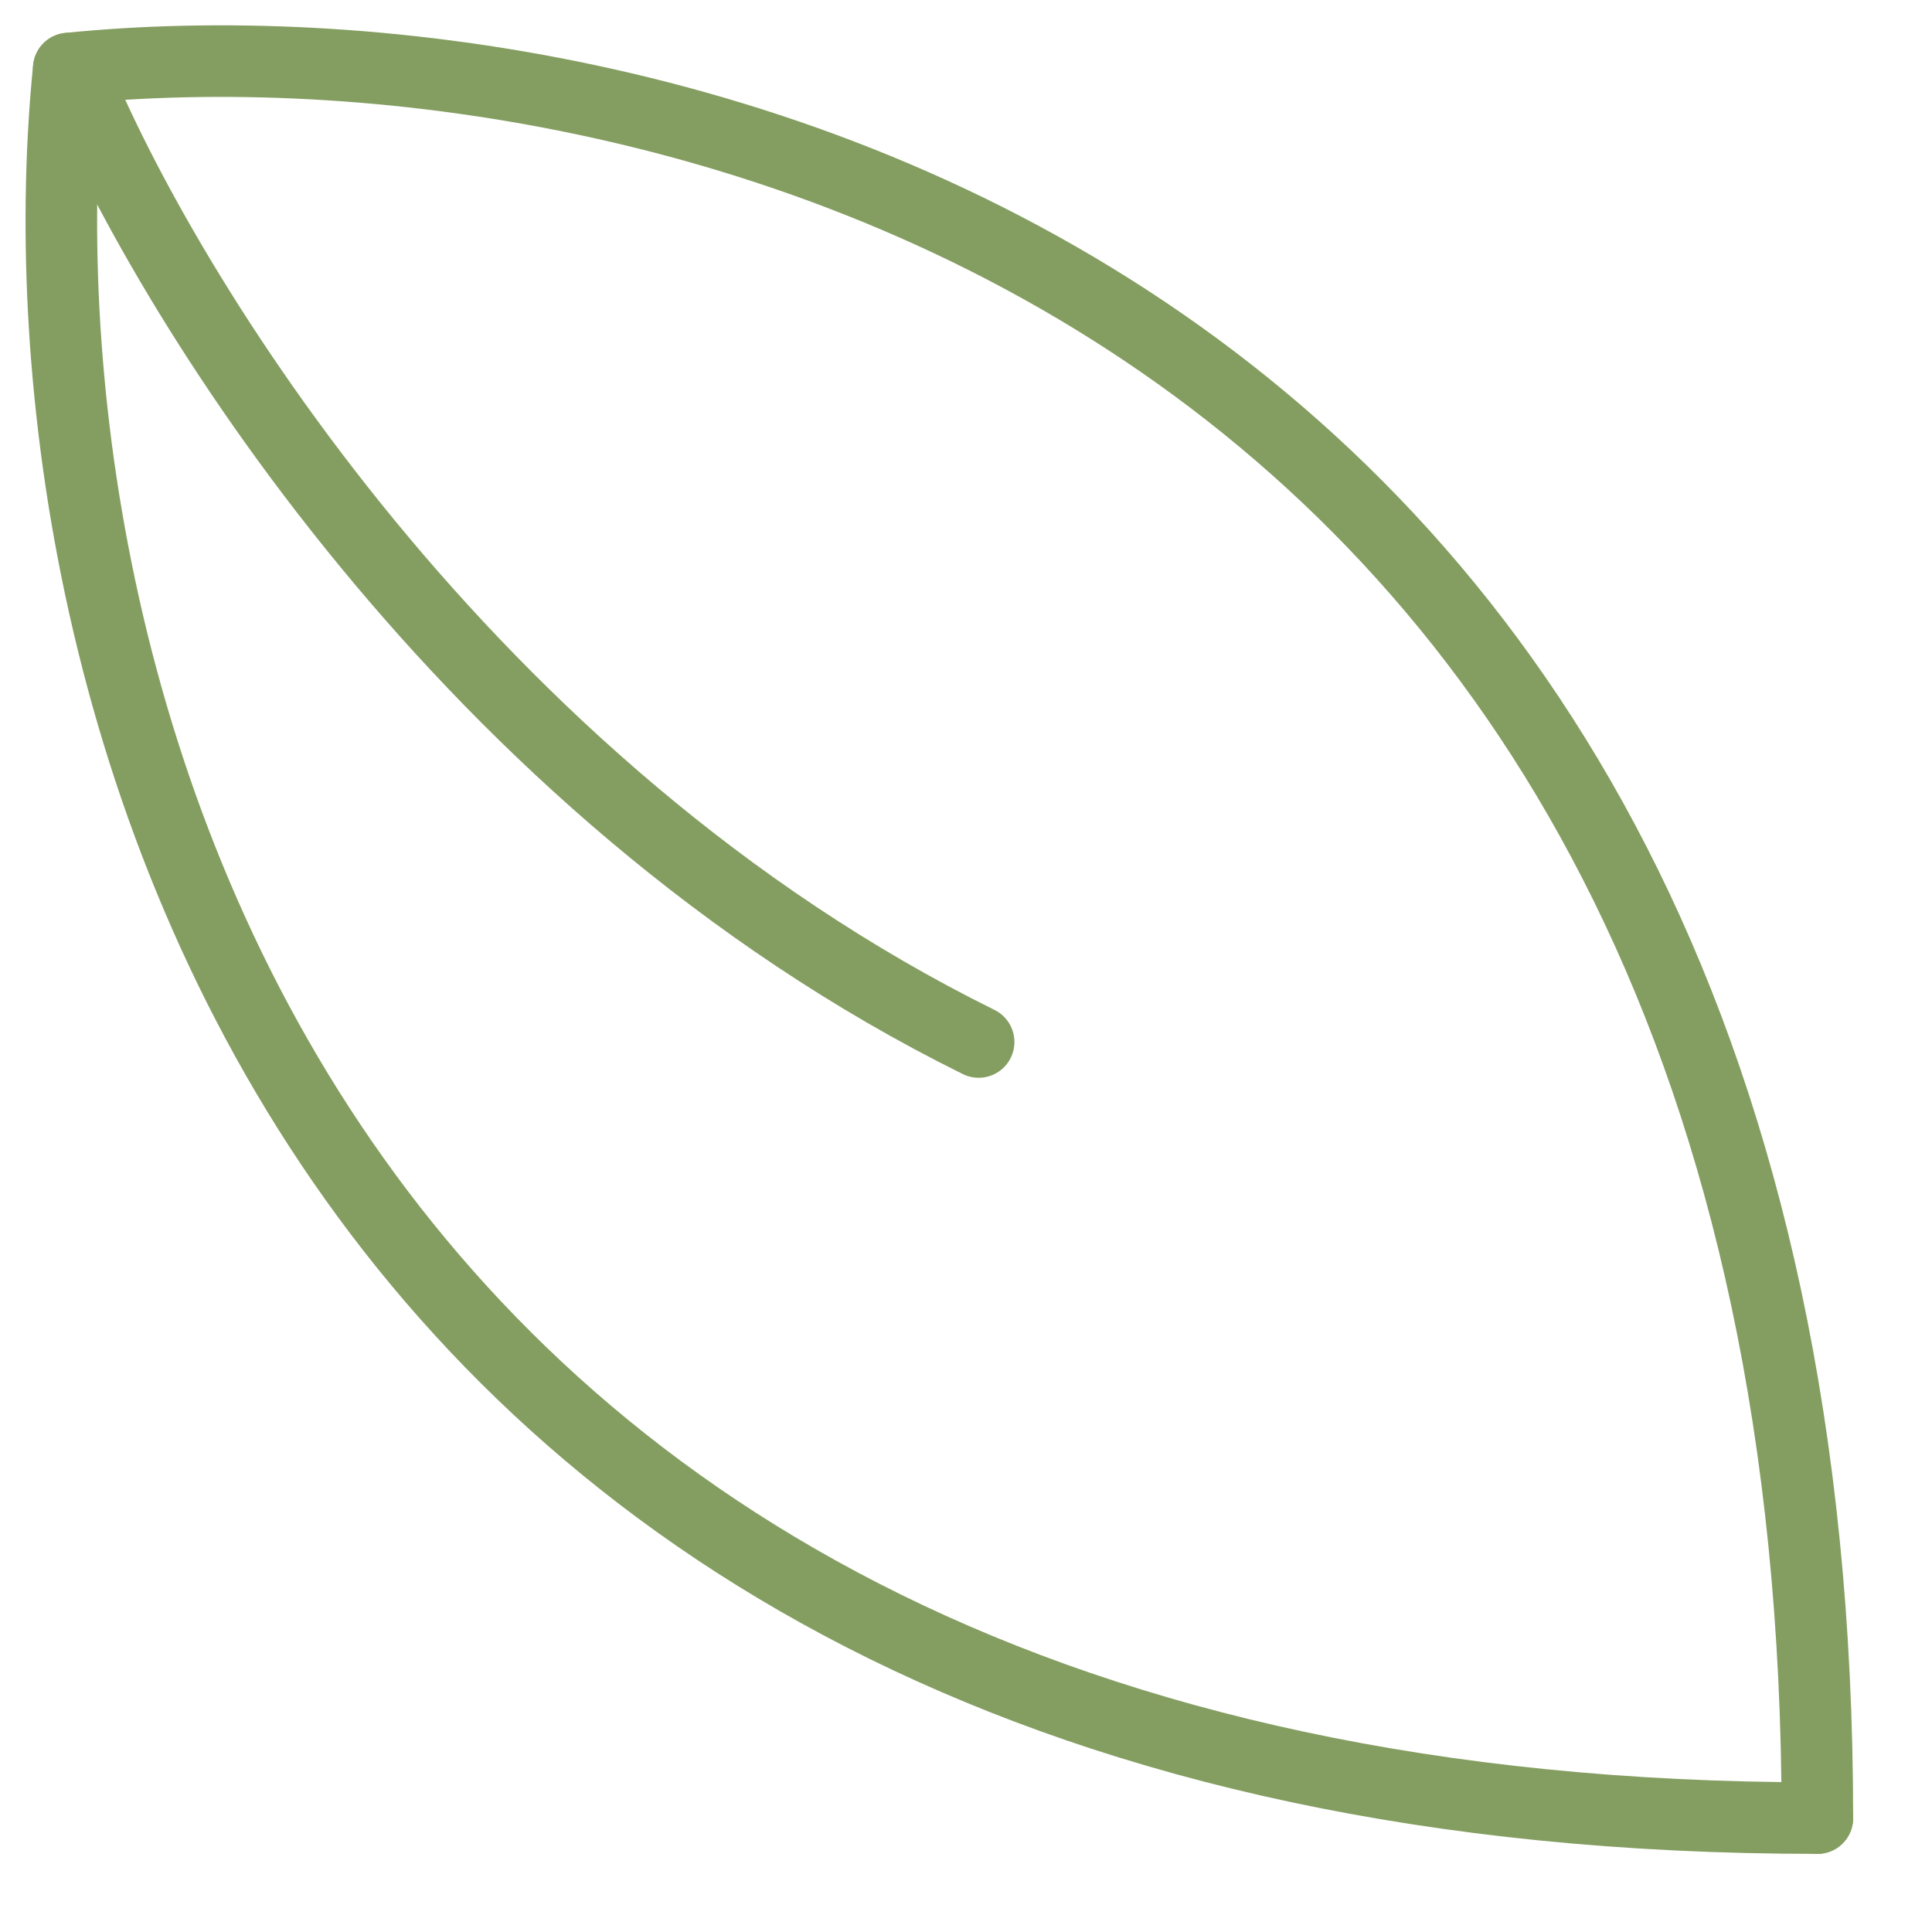
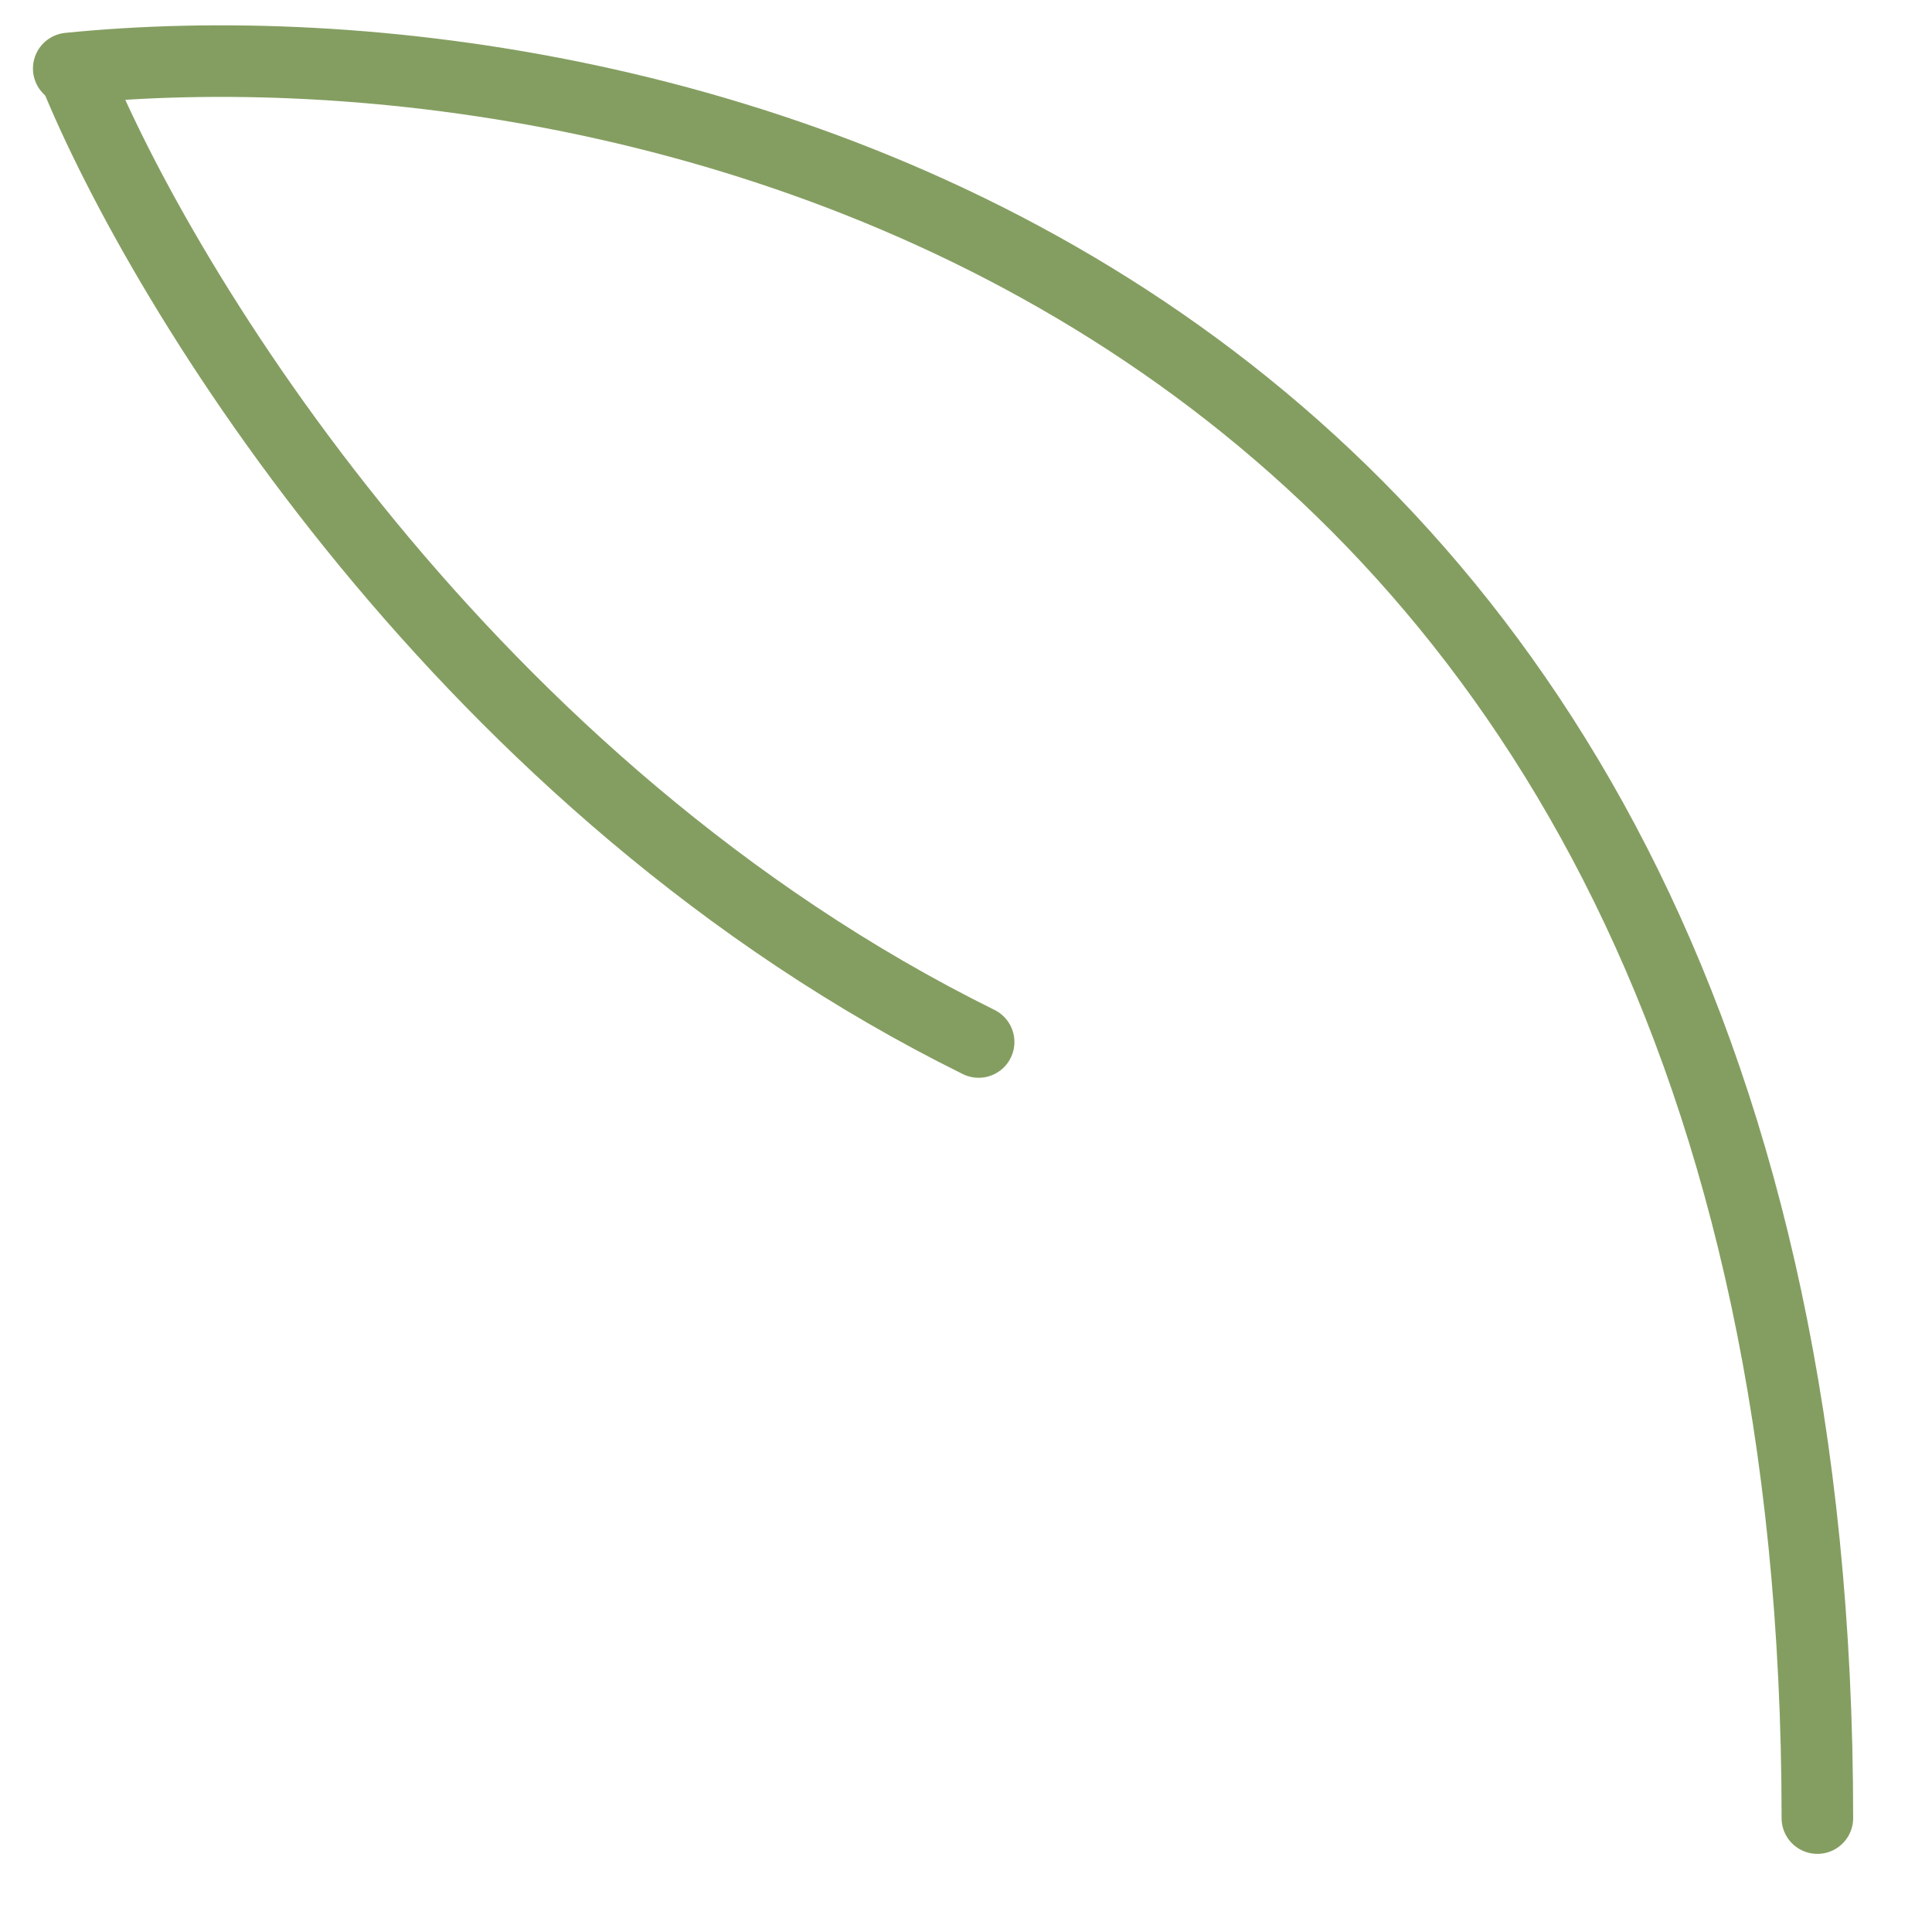
<svg xmlns="http://www.w3.org/2000/svg" width="24" height="24" viewBox="0 0 24 24" fill="none">
-   <path d="M0.854 0.852C0.123 8.102 3.422 22.585 22.576 22.585" stroke="#849E61" stroke-width="0.889" stroke-linecap="round" stroke-linejoin="round" />
  <path d="M0.854 0.851C8.103 0.12 22.576 3.431 22.576 22.585" stroke="#849E61" stroke-width="0.889" stroke-linecap="round" stroke-linejoin="round" />
  <path d="M0.917 0.882C2.014 3.593 5.797 9.801 12.157 12.944" stroke="#849E61" stroke-width="0.889" stroke-linecap="round" stroke-linejoin="round" />
</svg>